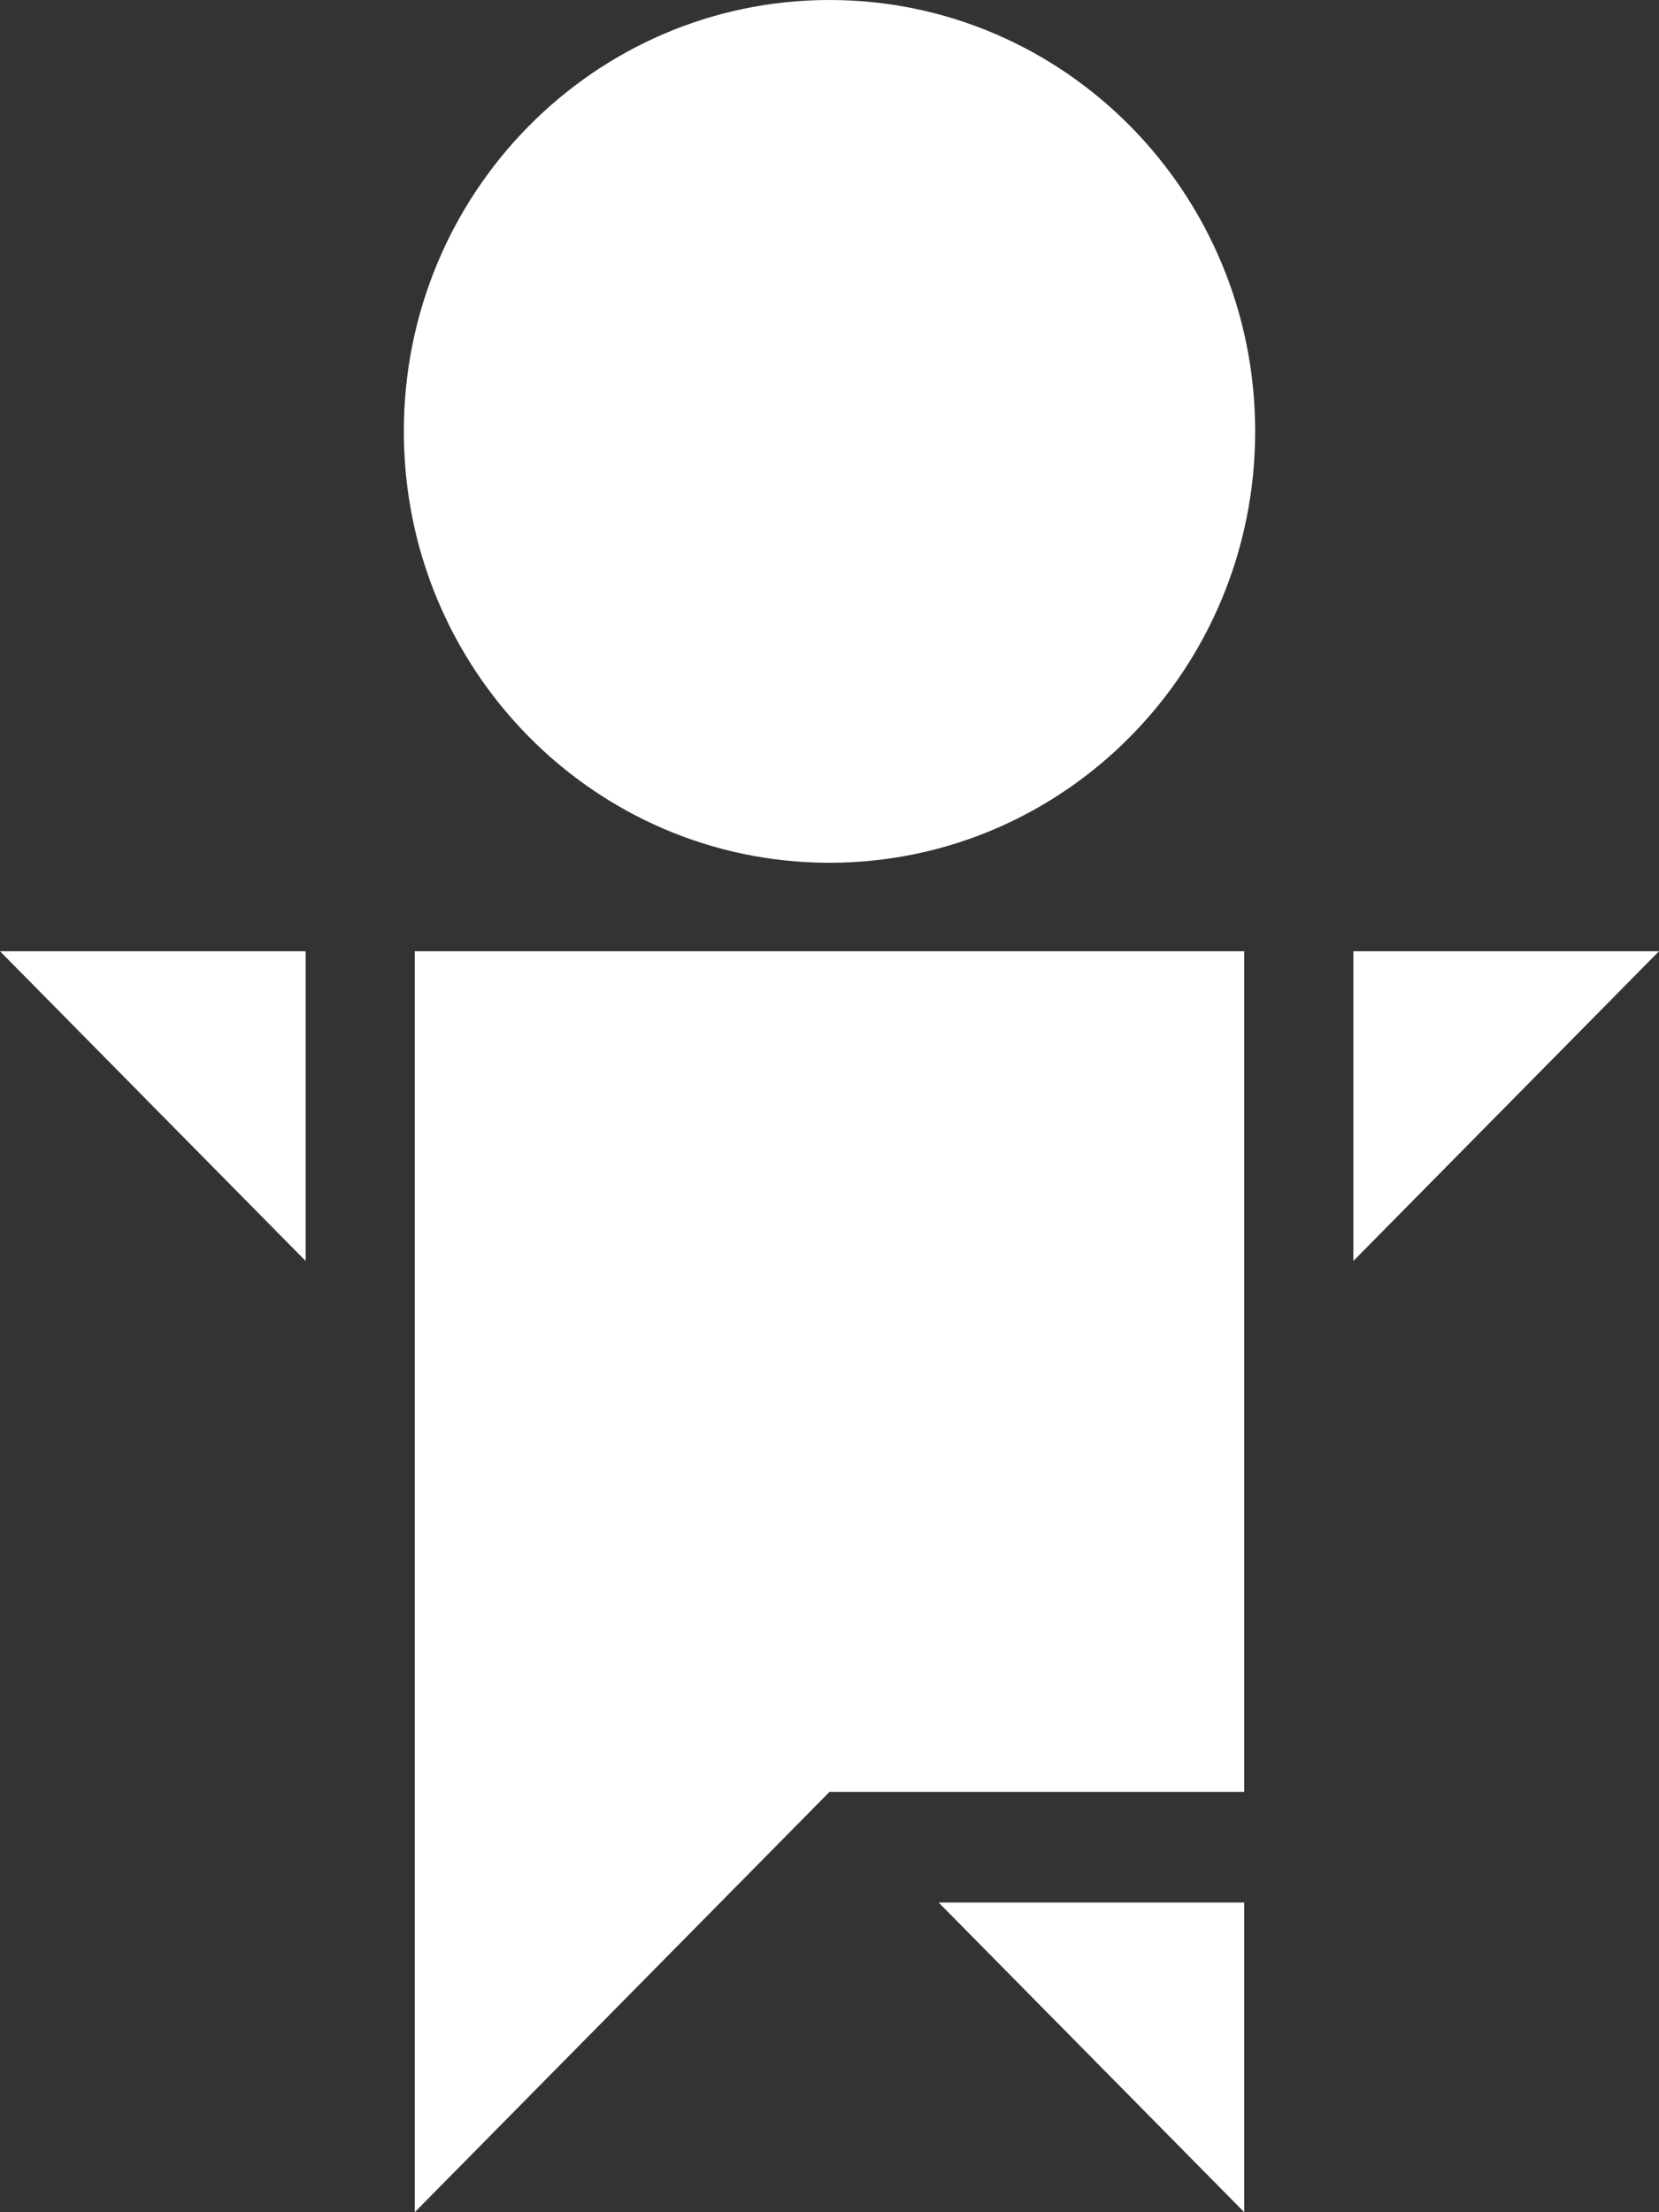
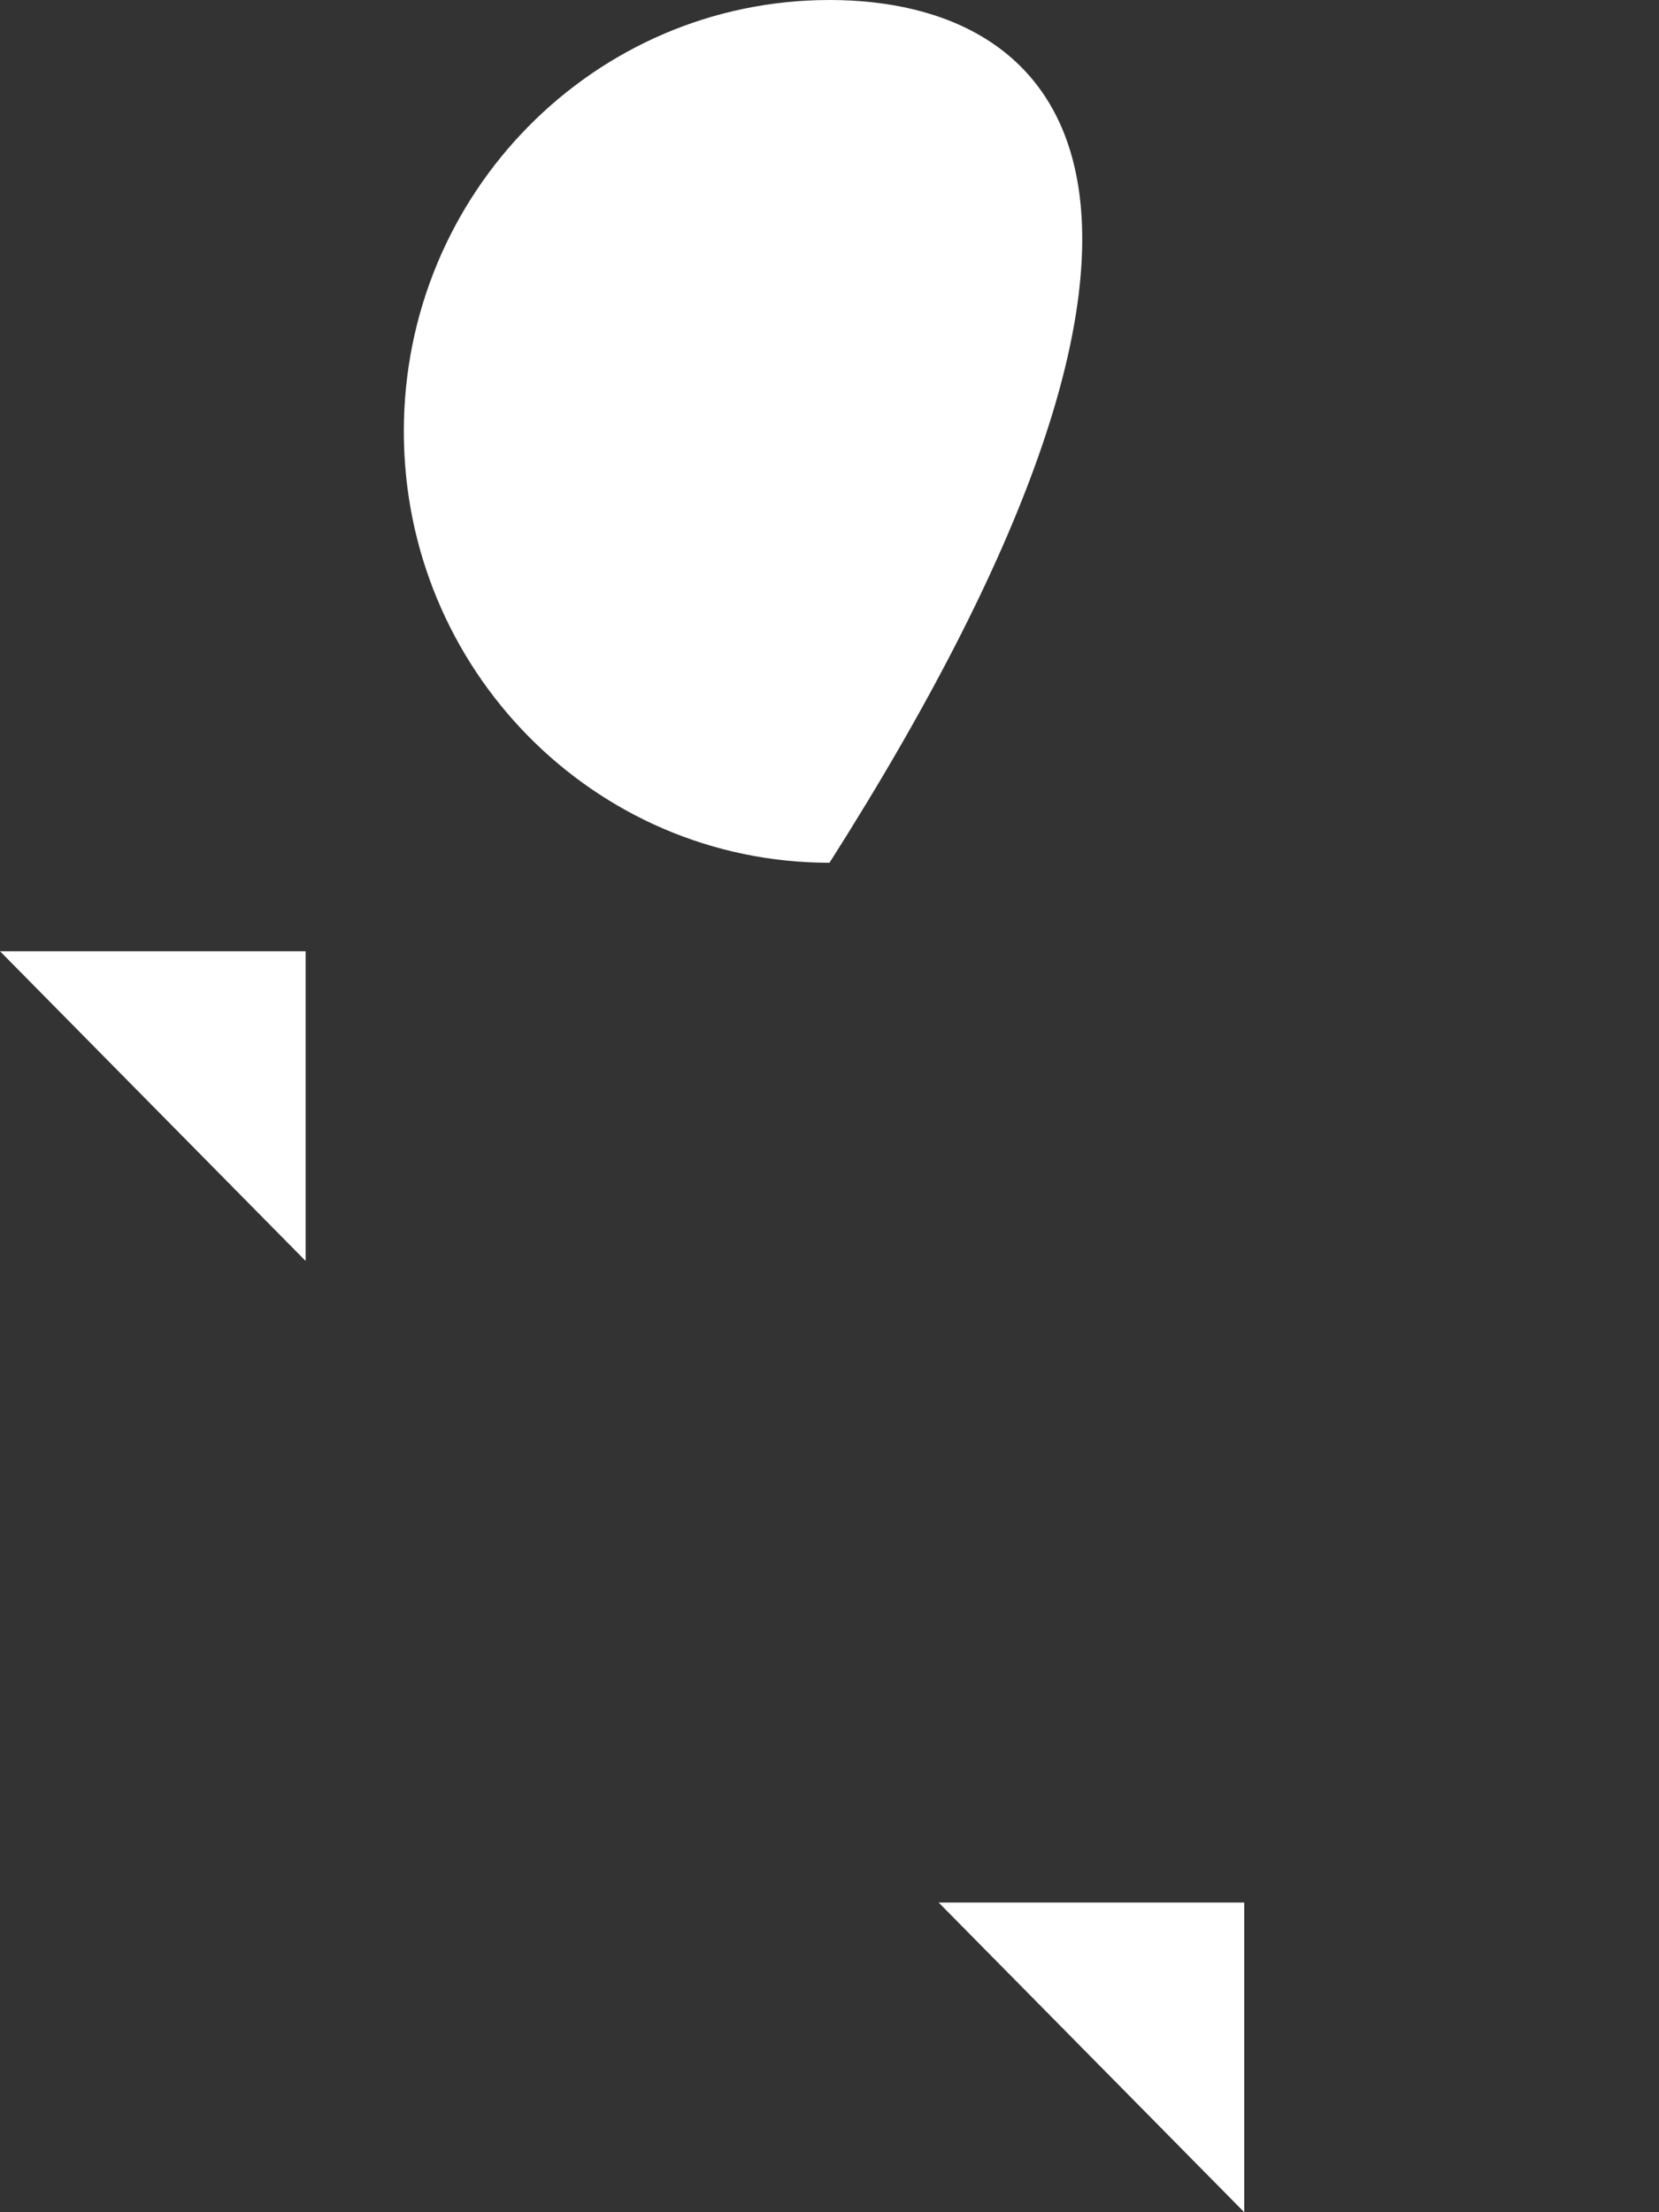
<svg xmlns="http://www.w3.org/2000/svg" fill="none" height="100%" overflow="visible" preserveAspectRatio="none" style="display: block;" viewBox="0 0 36 48" width="100%">
  <rect x="0" y="0" width="36" height="48" fill="#333333" stroke="none" />
  <g id="vector">
-     <path d="M18 18.72C23.101 18.72 27.237 14.529 27.237 9.36C27.237 4.191 23.101 0 18 0C12.899 0 8.763 4.191 8.763 9.36C8.763 14.529 12.899 18.72 18 18.72Z" fill="white" />
-     <path d="M27 38.88V20.64H9V48L18 38.88H27Z" fill="white" />
+     <path d="M18 18.72C27.237 4.191 23.101 0 18 0C12.899 0 8.763 4.191 8.763 9.36C8.763 14.529 12.899 18.72 18 18.72Z" fill="white" />
    <path d="M6.632 20.64L6.632 27.36L0 20.64H6.632Z" fill="white" />
-     <path d="M29.368 27.36V20.64H36L29.368 27.36Z" fill="white" />
    <path d="M27 41.28L20.368 41.28L27 48V41.28Z" fill="white" />
  </g>
</svg>